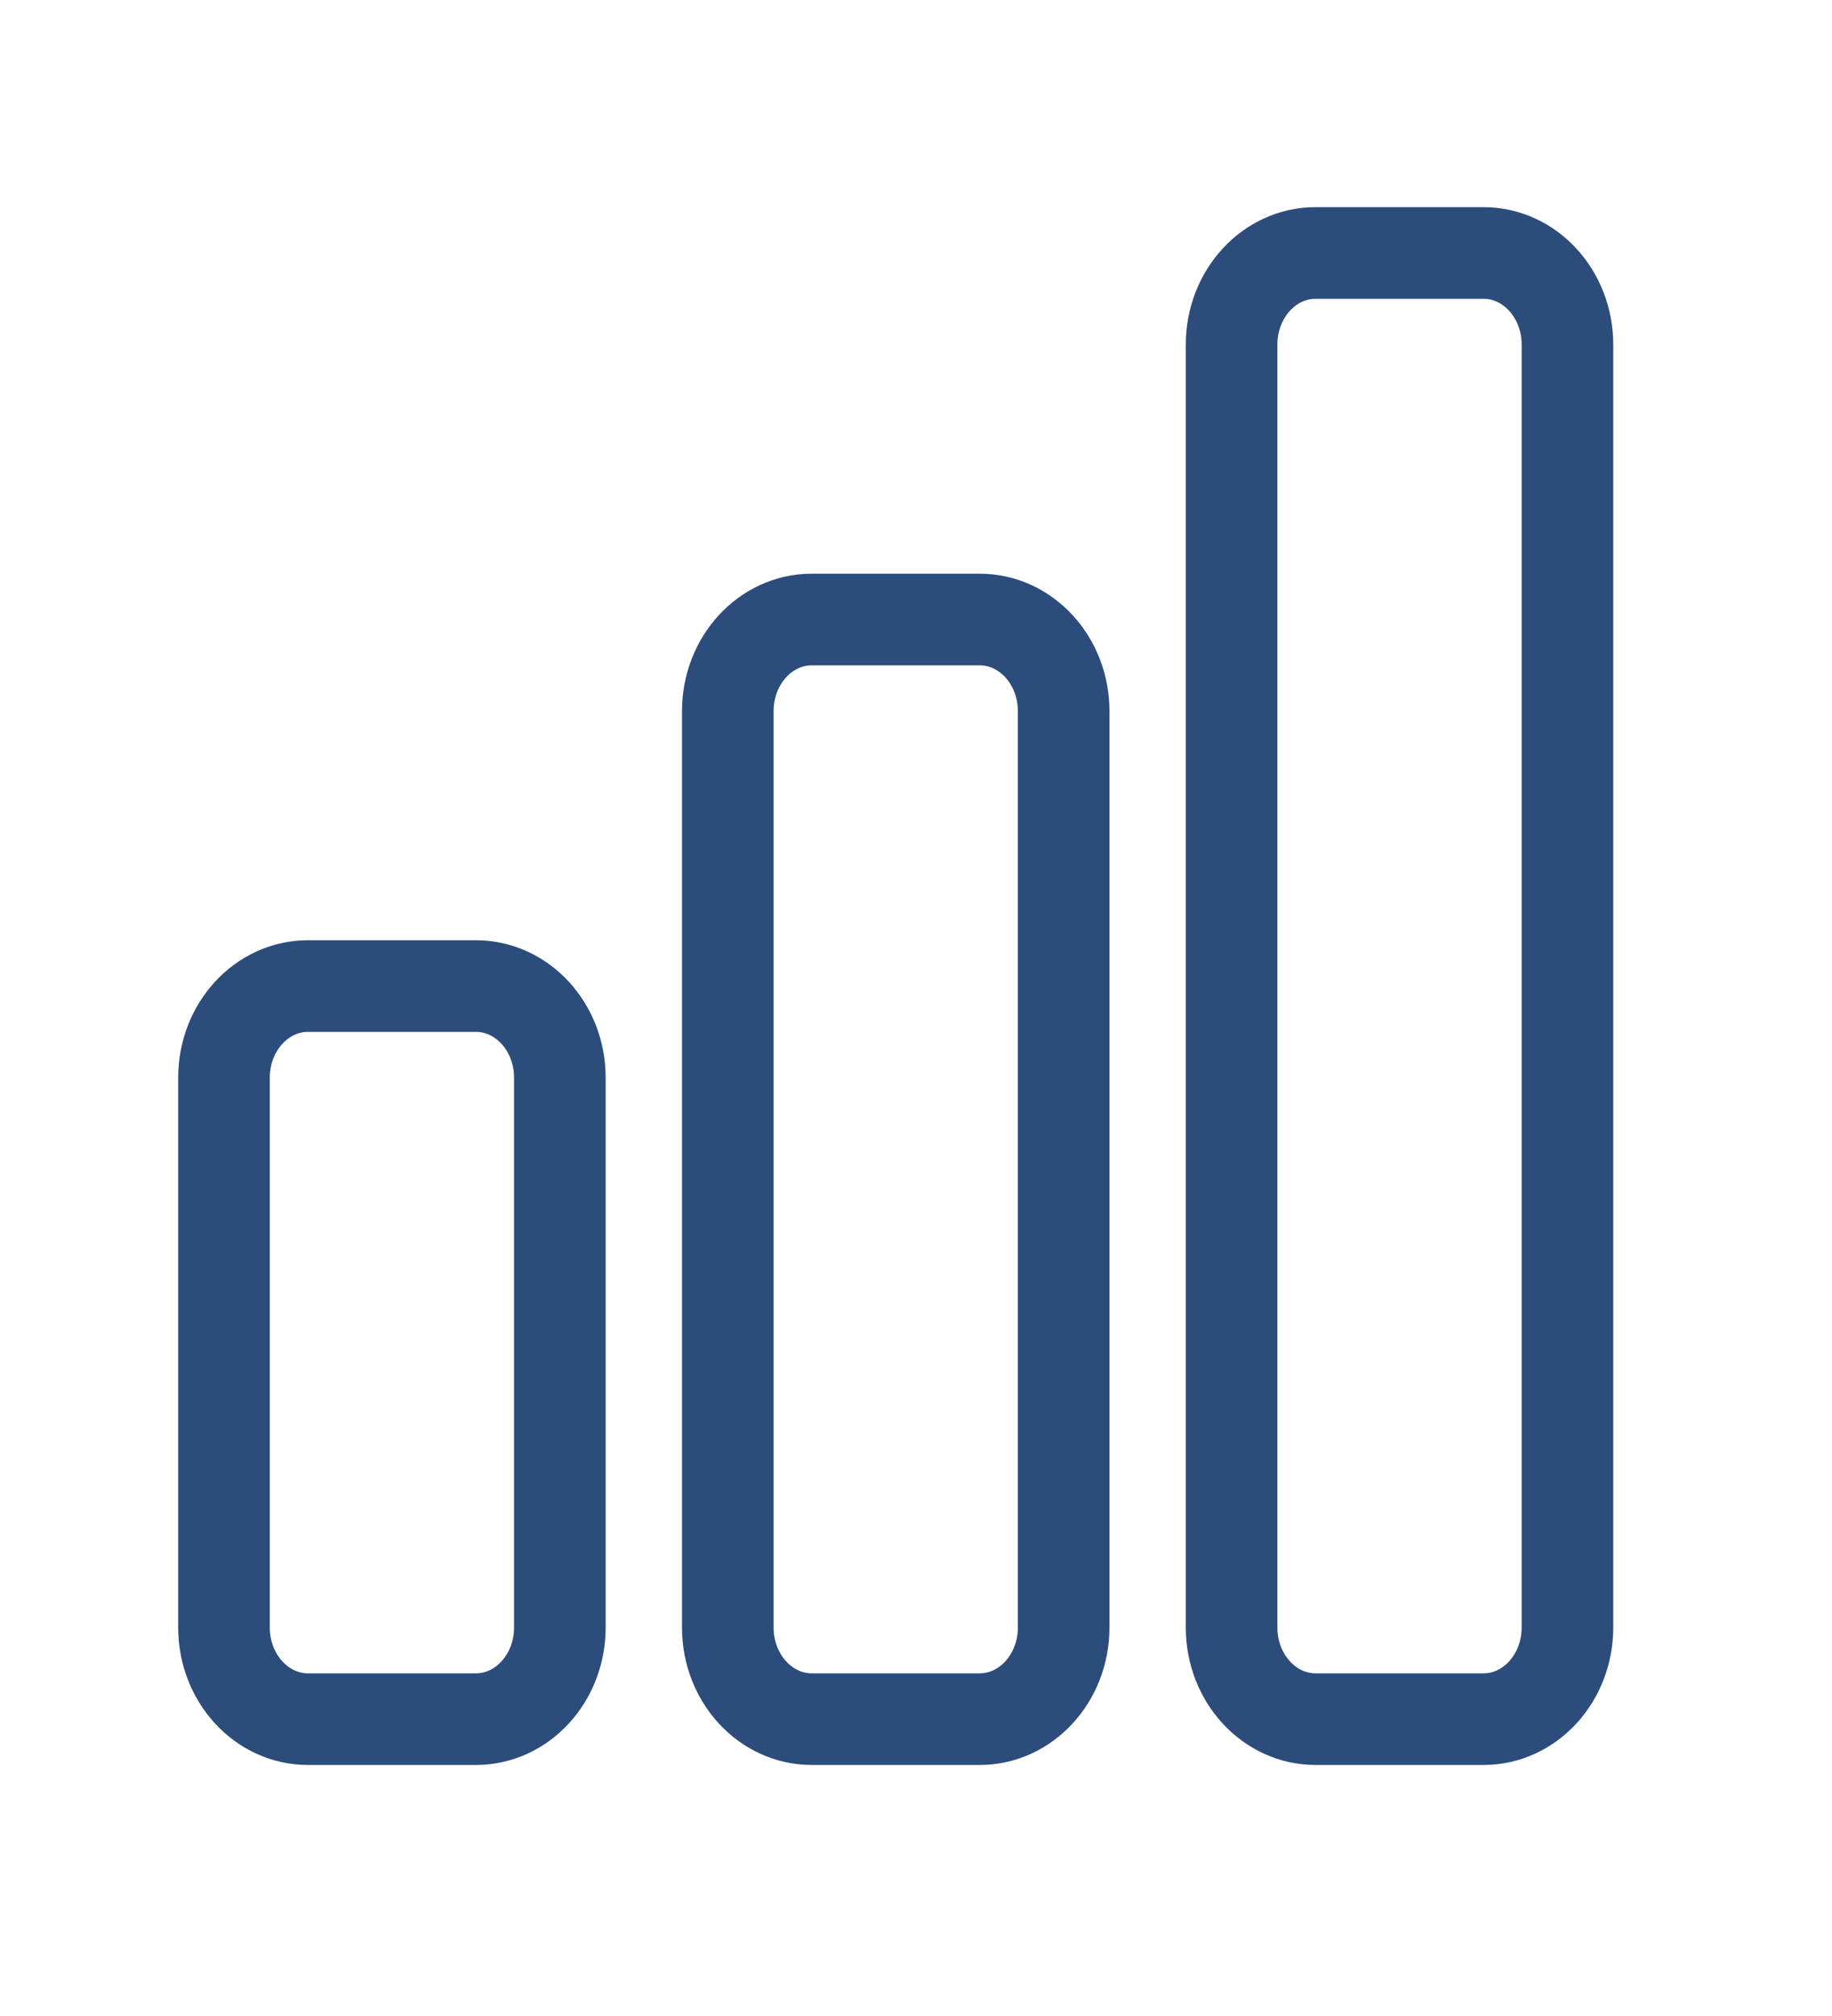
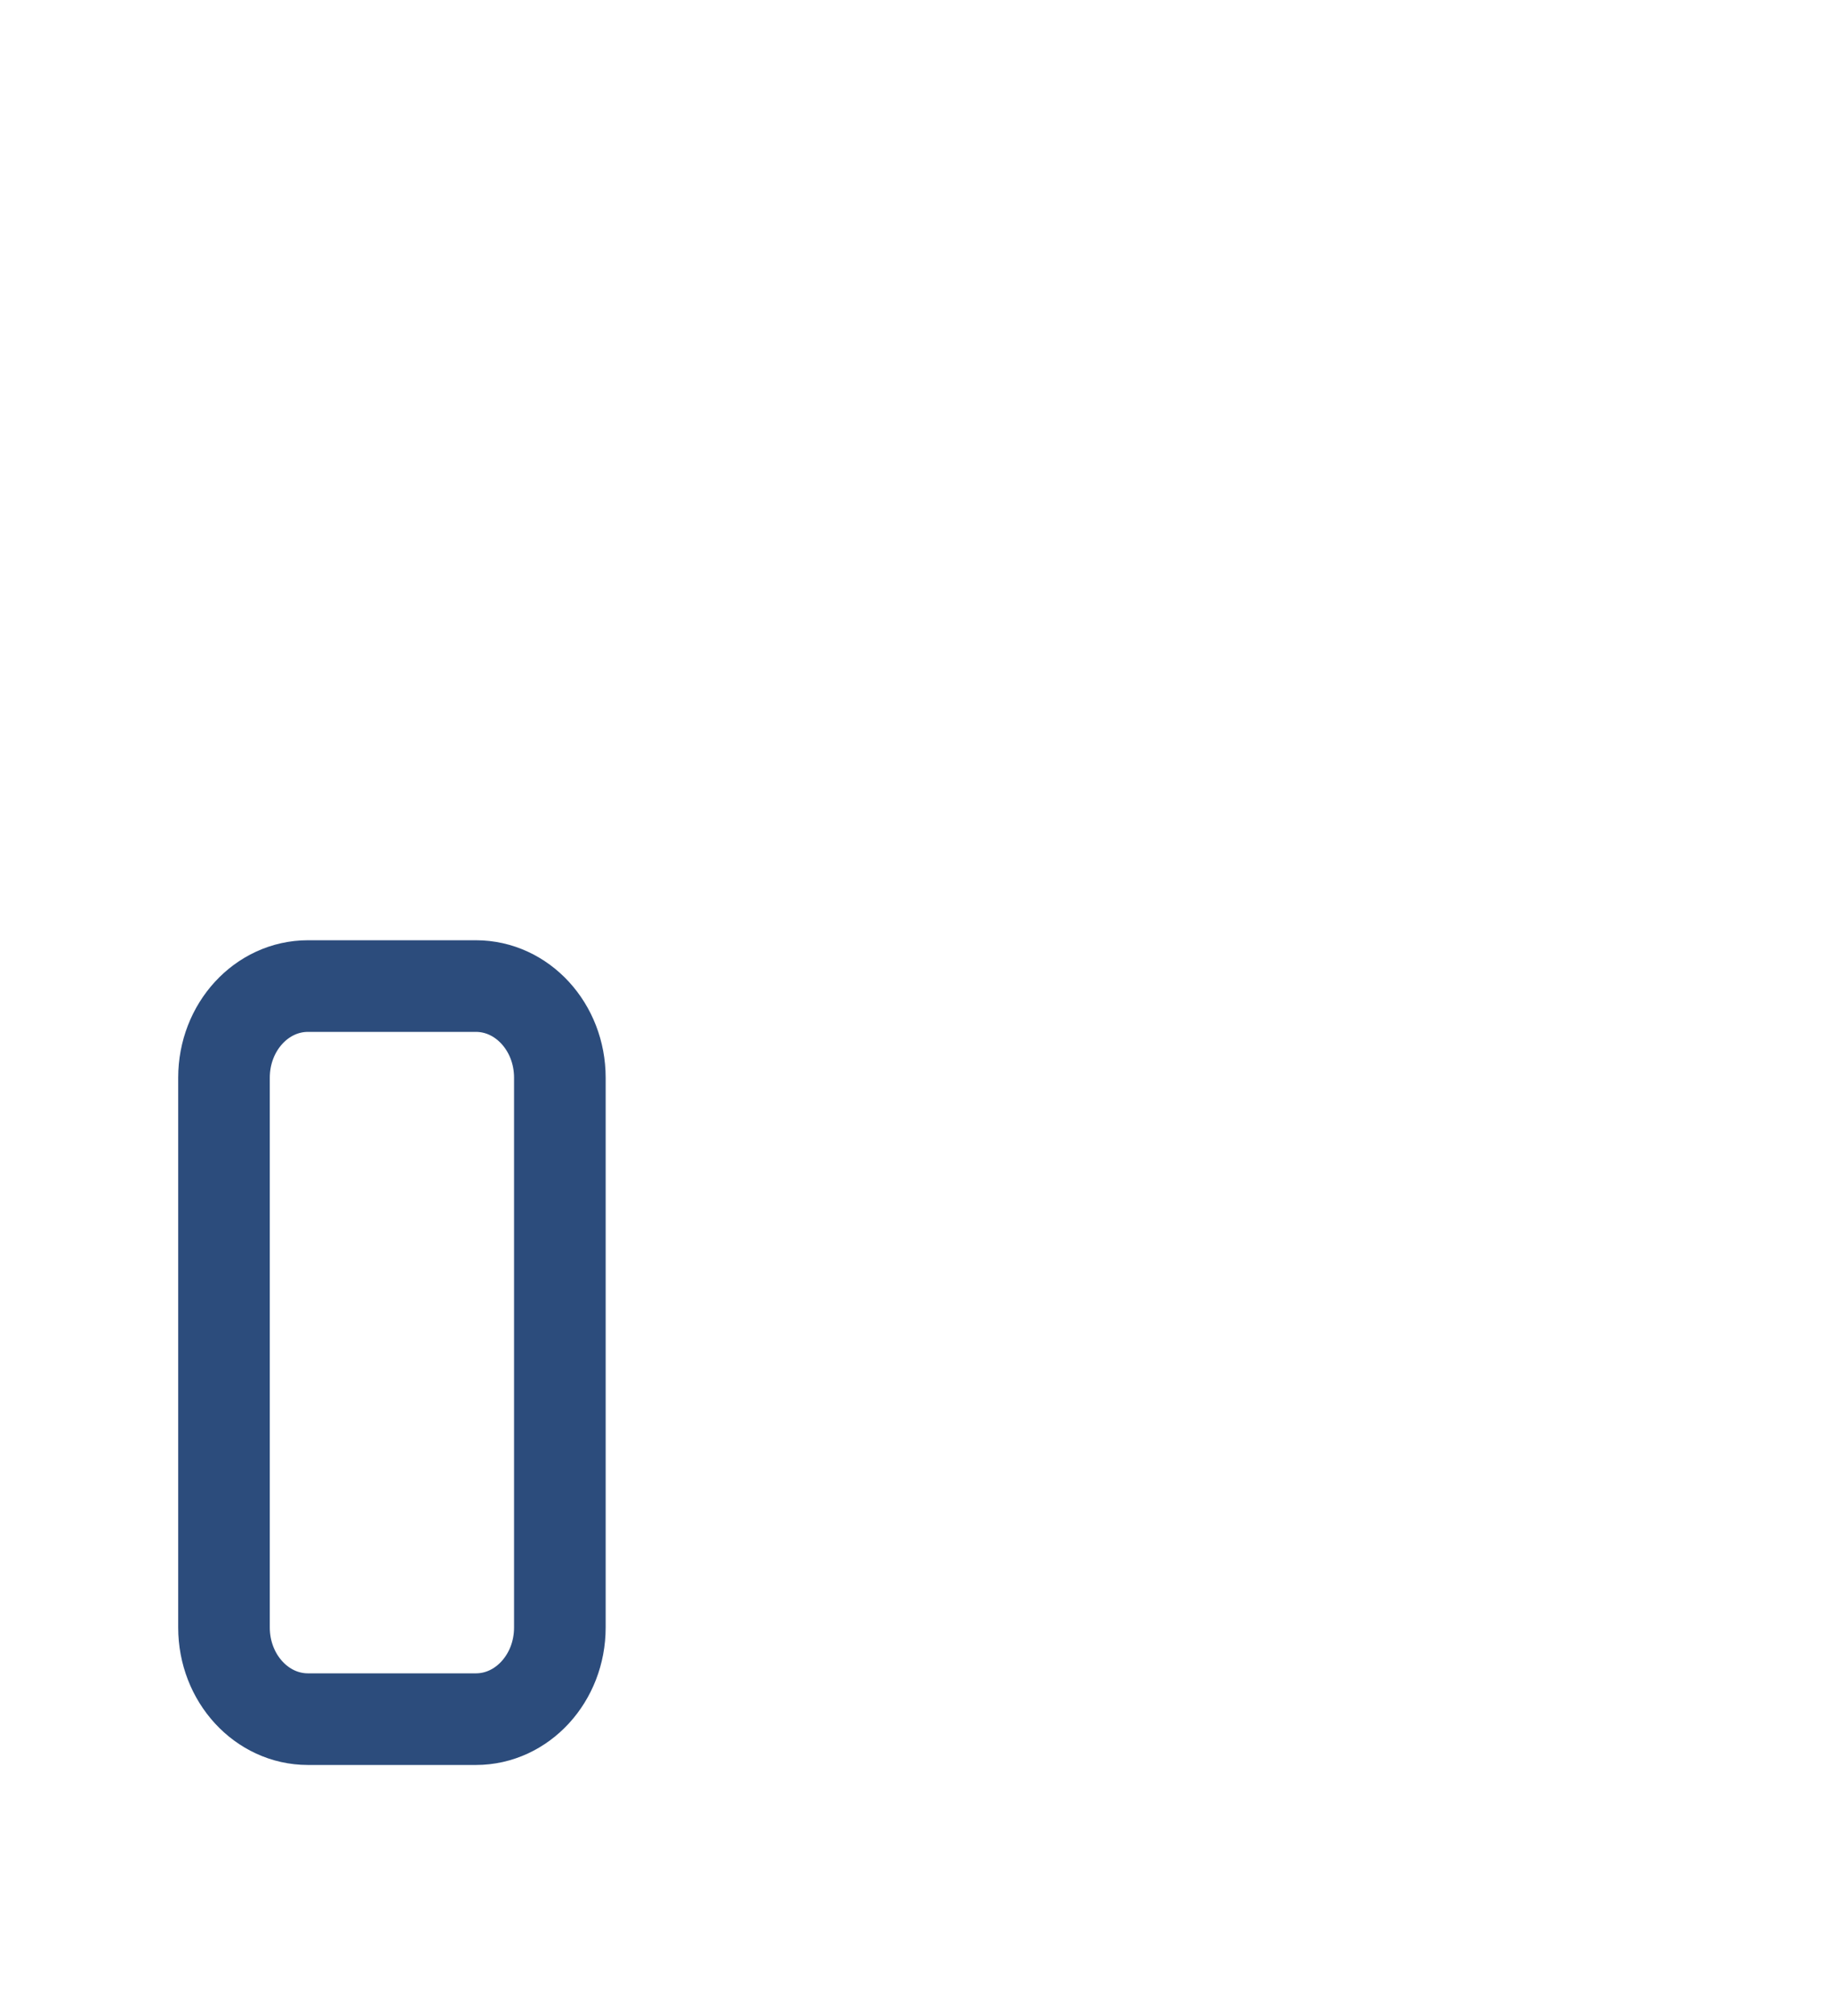
<svg xmlns="http://www.w3.org/2000/svg" width="30" height="33" viewBox="0 0 30 33" fill="none">
-   <path d="M3.668 17.641C3.668 16.812 4.284 16.141 5.043 16.141H7.793C8.552 16.141 9.168 16.812 9.168 17.641V26.641C9.168 27.469 8.552 28.141 7.793 28.141H5.043C4.284 28.141 3.668 27.469 3.668 26.641V17.641Z" stroke="#2C4C7C" stroke-width="1.5" stroke-linecap="round" stroke-linejoin="round" />
-   <path d="M11.918 11.641C11.918 10.812 12.534 10.141 13.293 10.141H16.043C16.802 10.141 17.418 10.812 17.418 11.641V26.641C17.418 27.469 16.802 28.141 16.043 28.141H13.293C12.534 28.141 11.918 27.469 11.918 26.641V11.641Z" stroke="#2C4C7C" stroke-width="1.5" stroke-linecap="round" stroke-linejoin="round" />
-   <path d="M20.168 5.641C20.168 4.812 20.784 4.141 21.543 4.141H24.293C25.052 4.141 25.668 4.812 25.668 5.641V26.641C25.668 27.469 25.052 28.141 24.293 28.141H21.543C20.784 28.141 20.168 27.469 20.168 26.641V5.641Z" stroke="#2C4C7C" stroke-width="1.5" stroke-linecap="round" stroke-linejoin="round" />
+   <path d="M3.668 17.641C3.668 16.812 4.284 16.141 5.043 16.141H7.793C8.552 16.141 9.168 16.812 9.168 17.641V26.641C9.168 27.469 8.552 28.141 7.793 28.141H5.043C4.284 28.141 3.668 27.469 3.668 26.641V17.641" stroke="#2C4C7C" stroke-width="1.5" stroke-linecap="round" stroke-linejoin="round" />
</svg>